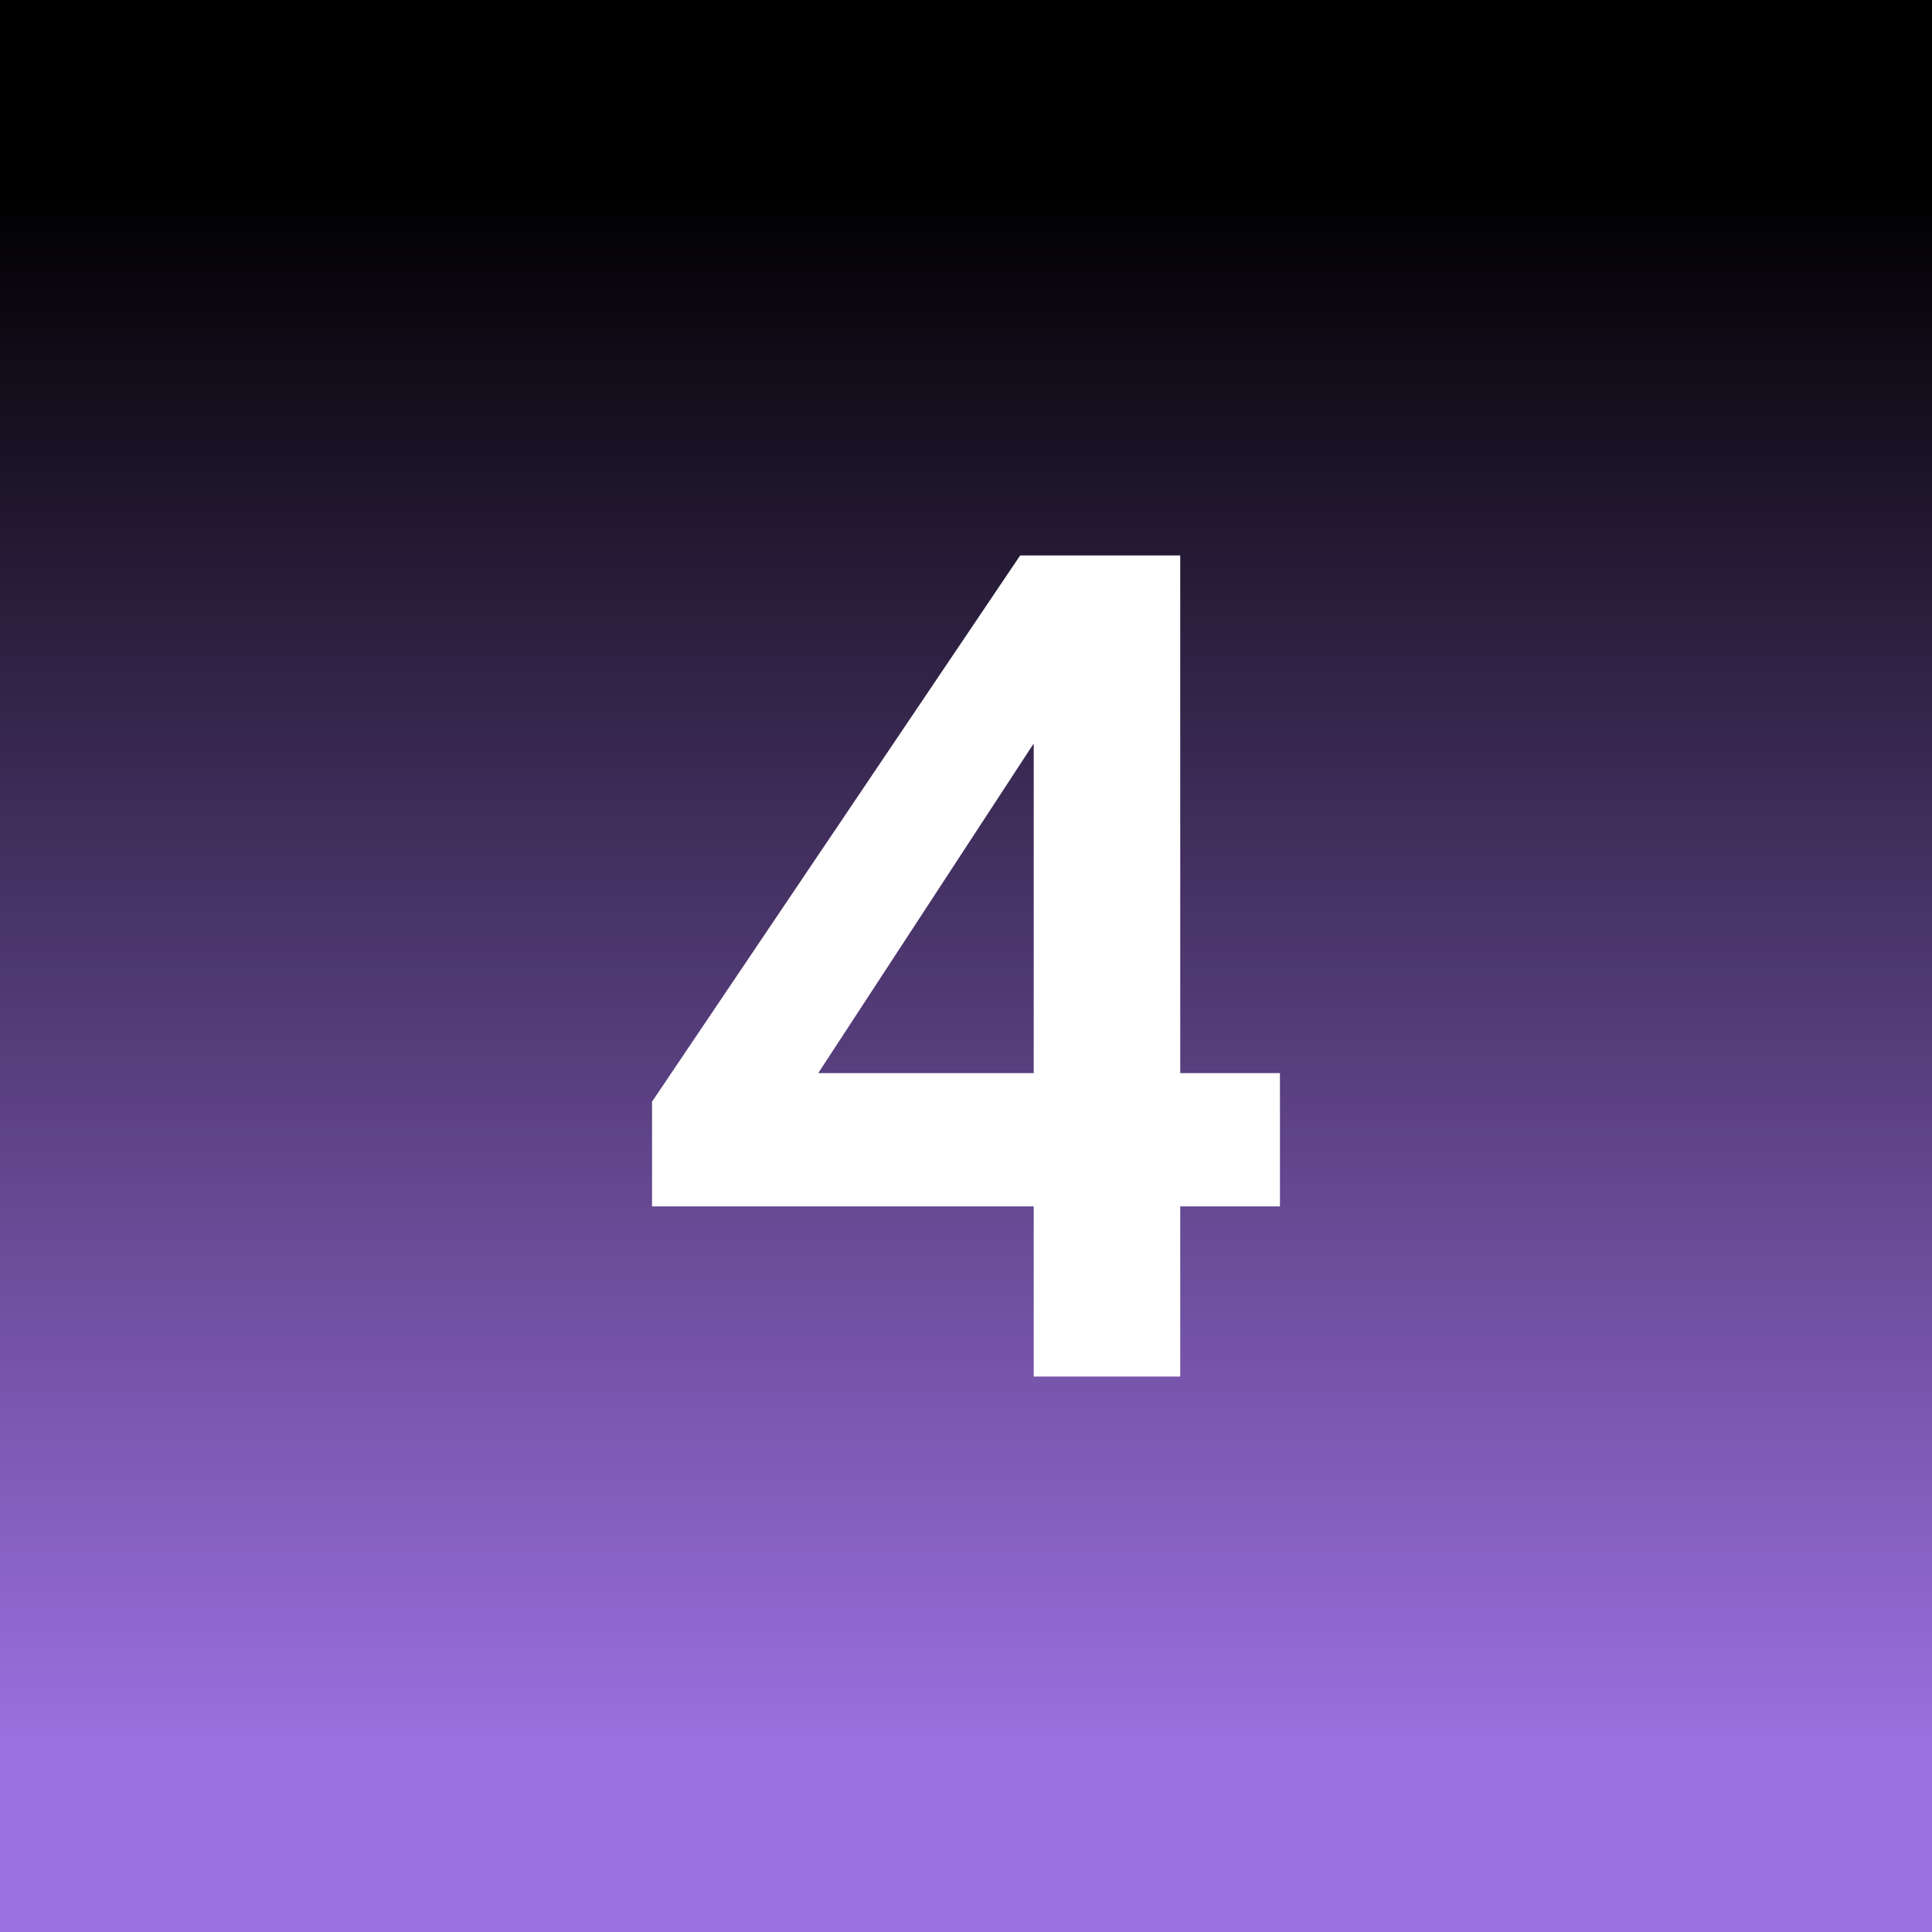
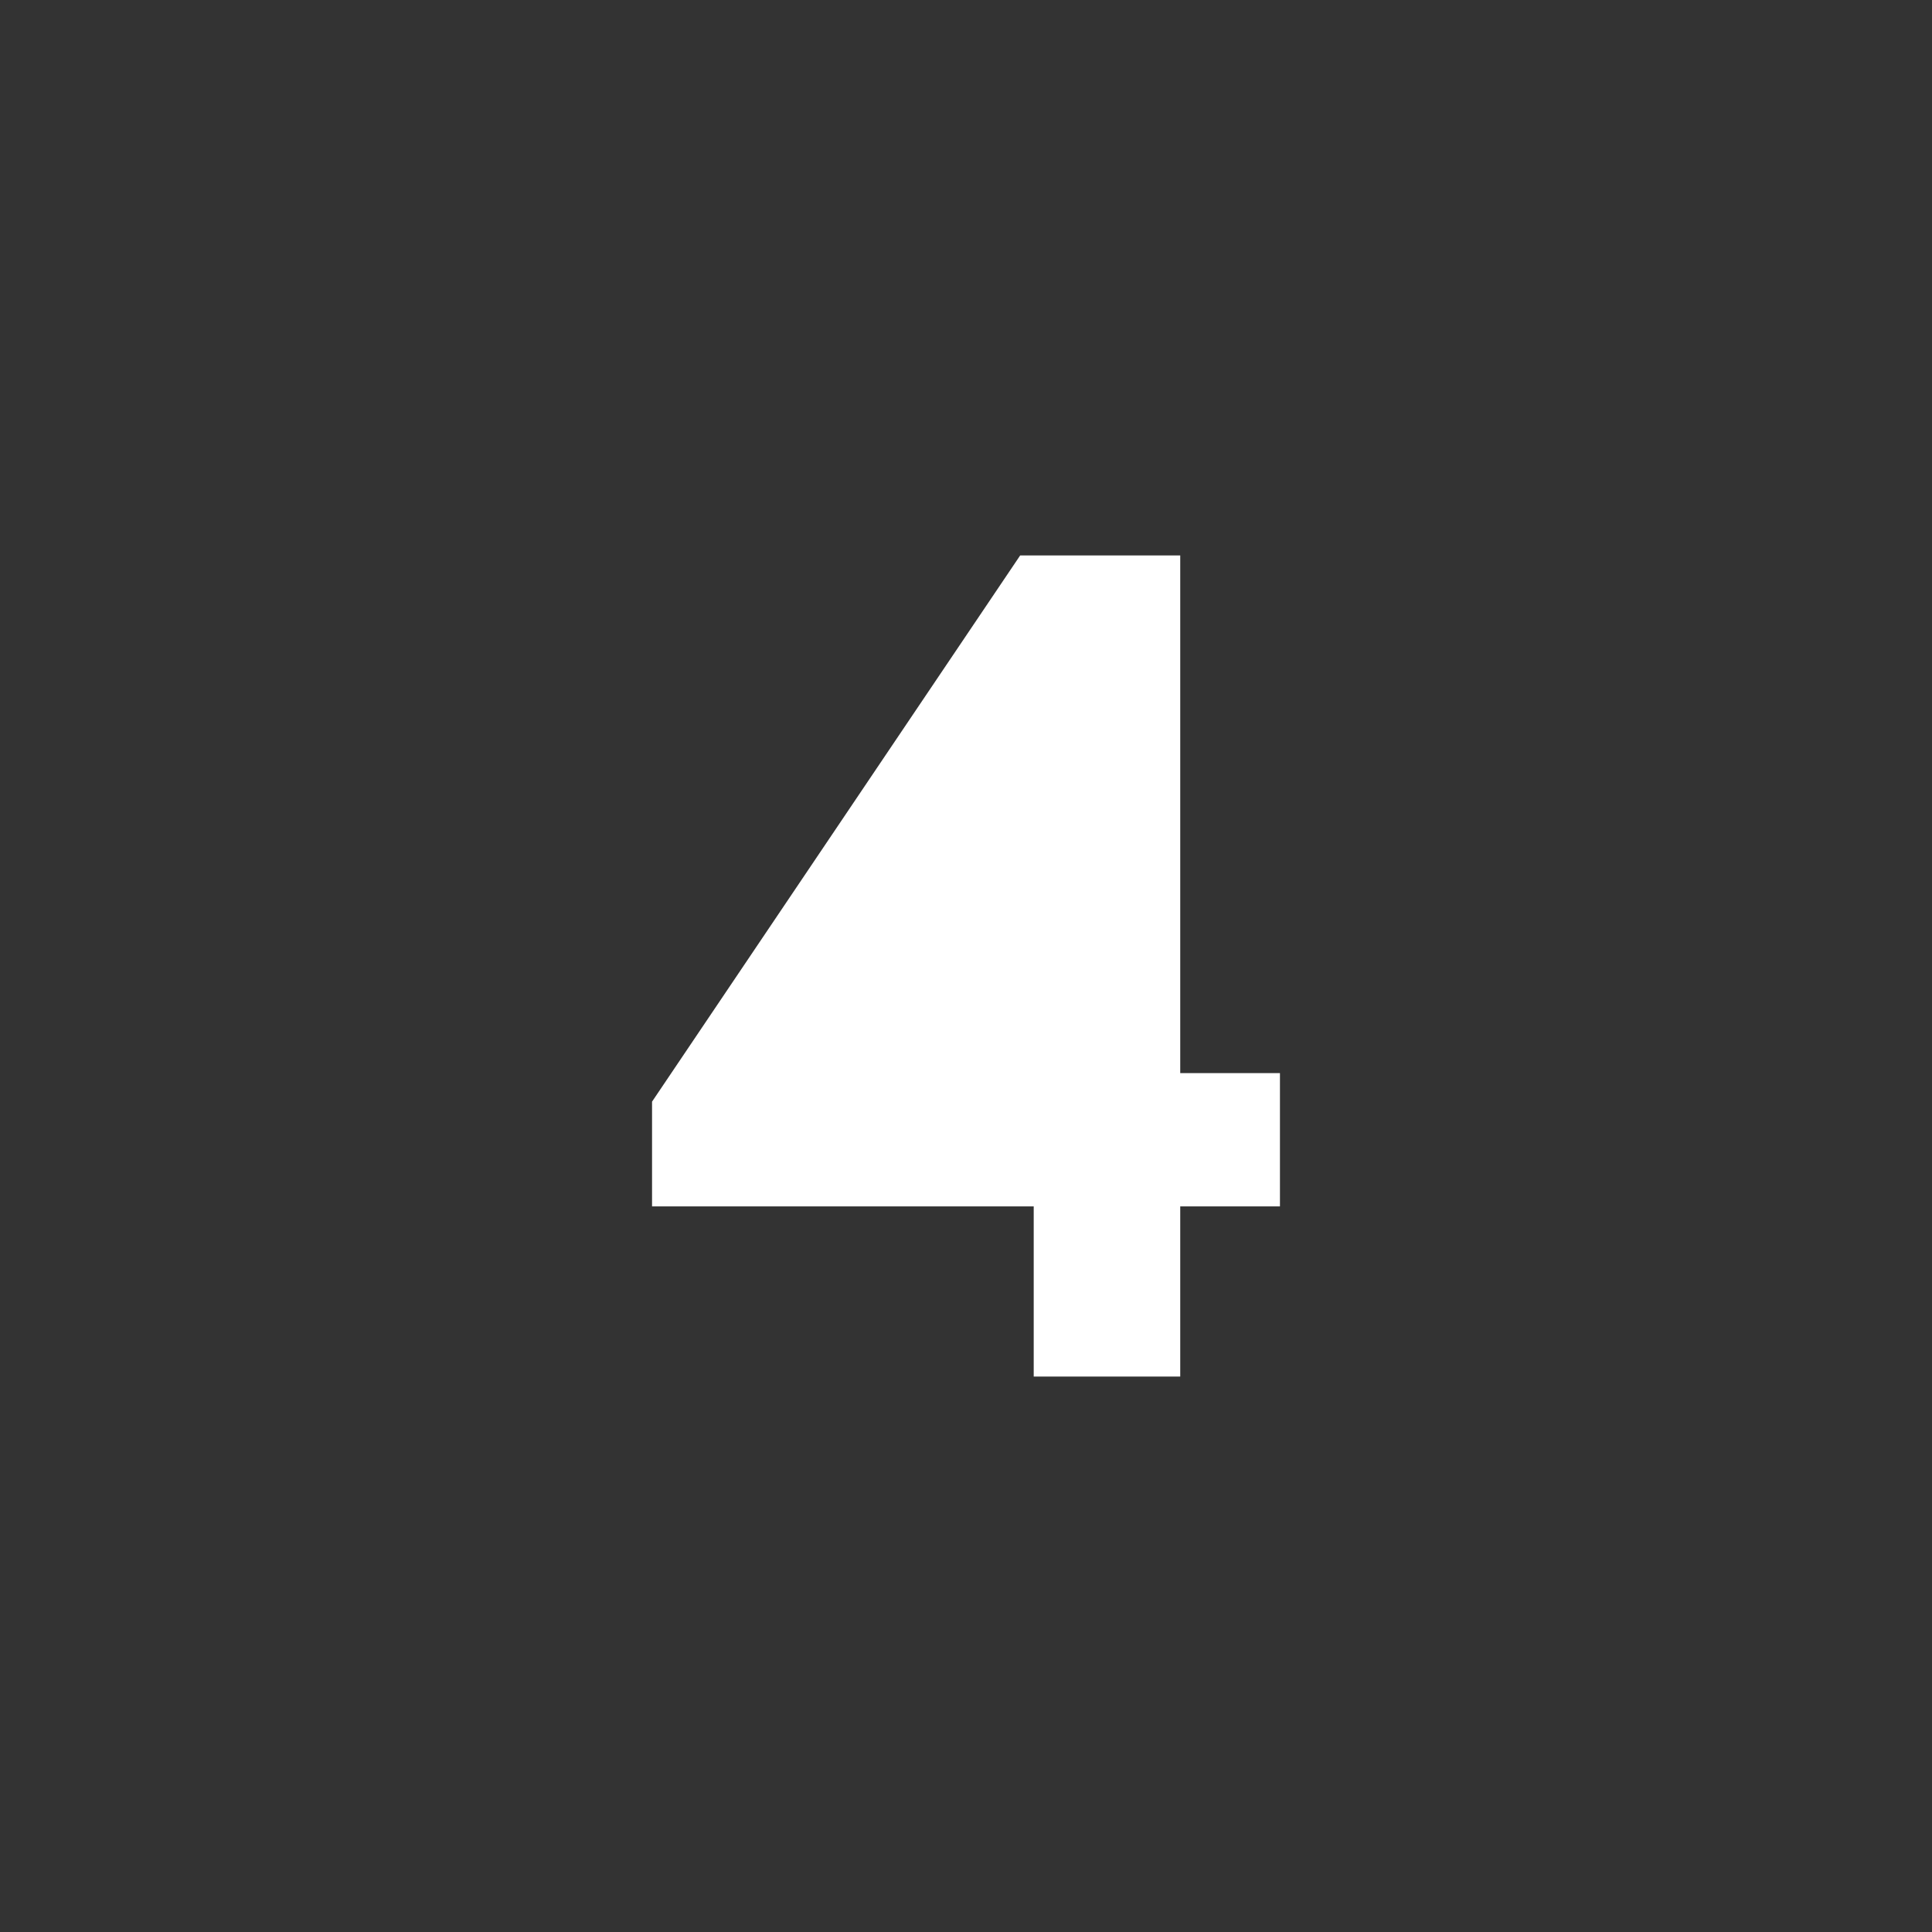
<svg xmlns="http://www.w3.org/2000/svg" width="80" height="80" viewBox="0 0 80 80" fill="none">
  <rect x="0" y="0" width="80" height="80" fill="#333333" stroke="none" />
-   <path d="M80 0H0V80H80V0Z" fill="url(#paint0_linear_10813_6277)" />
-   <path d="M48.871 44.435H53V49.954H48.871V57H42.804V49.954H27V45.617L42.243 23H48.871V44.435ZM42.804 30.785L33.882 44.435H42.804V30.785Z" fill="white" />
+   <path d="M48.871 44.435H53V49.954H48.871V57H42.804V49.954H27V45.617L42.243 23H48.871V44.435ZL33.882 44.435H42.804V30.785Z" fill="white" />
  <defs>
    <linearGradient id="paint0_linear_10813_6277" x1="40" y1="80" x2="40" y2="0" gradientUnits="userSpaceOnUse">
      <stop offset="0.1" stop-color="#9B6FDF" />
      <stop offset="0.9" />
    </linearGradient>
  </defs>
</svg>